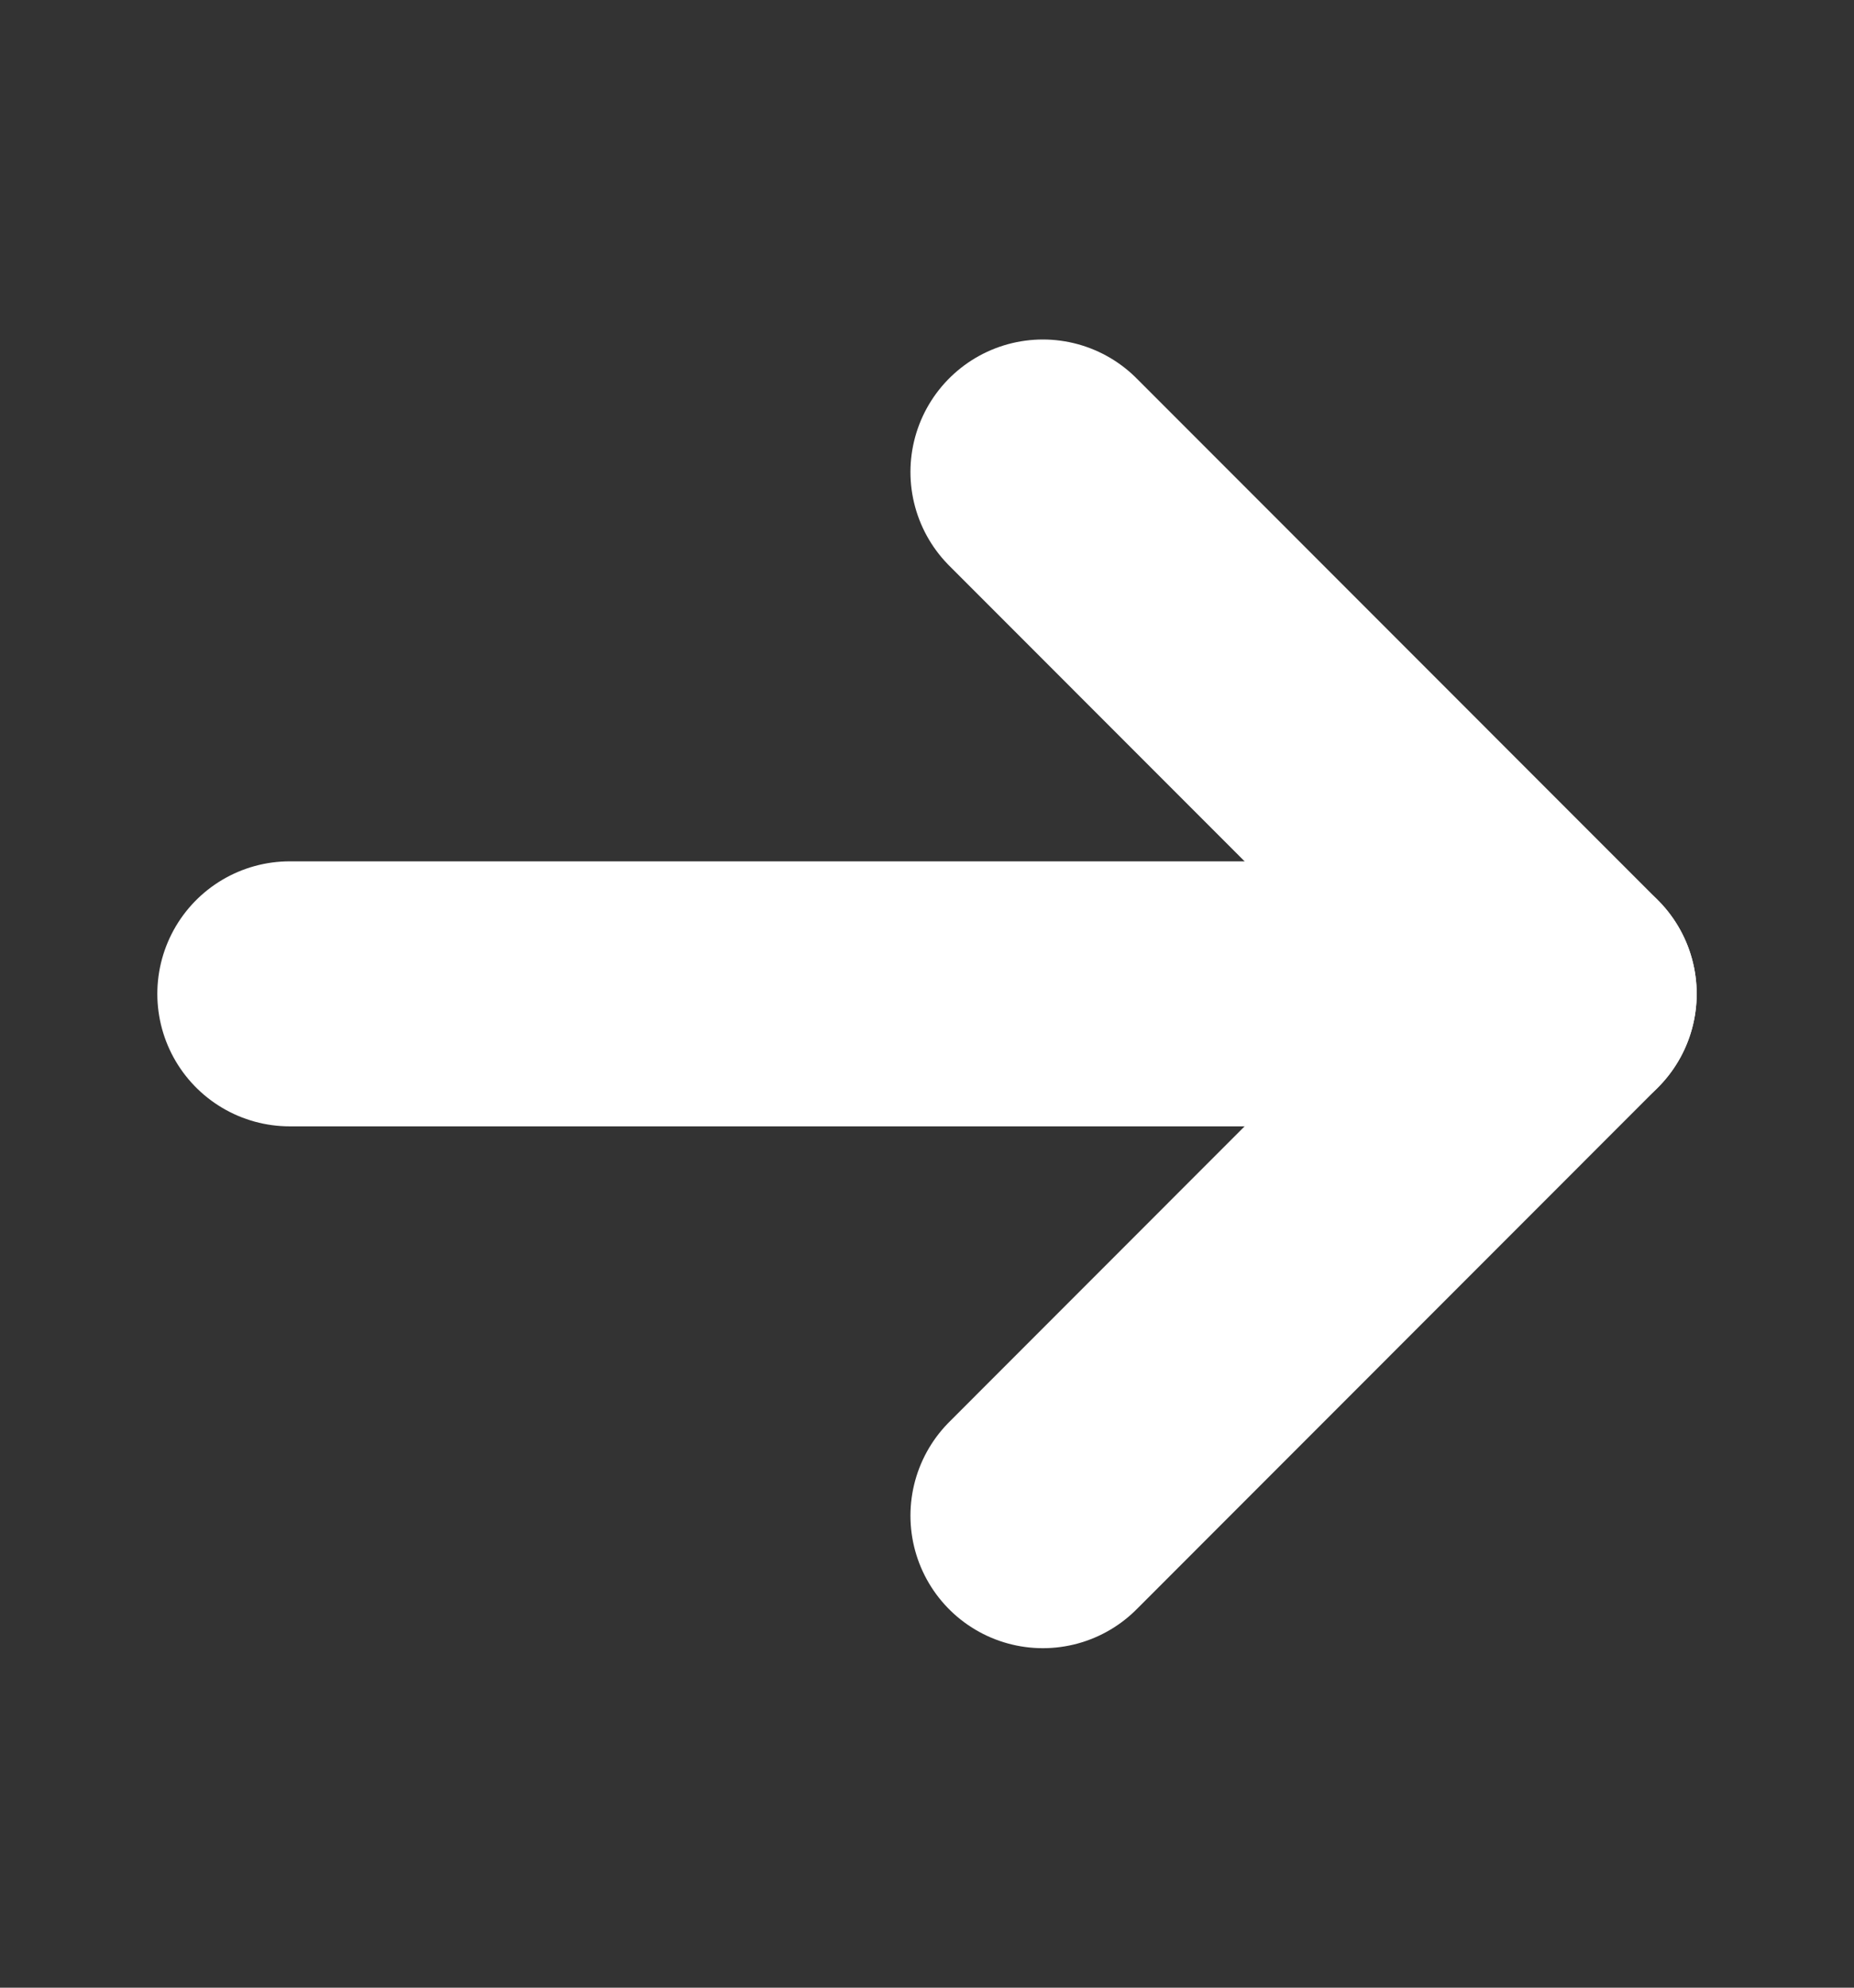
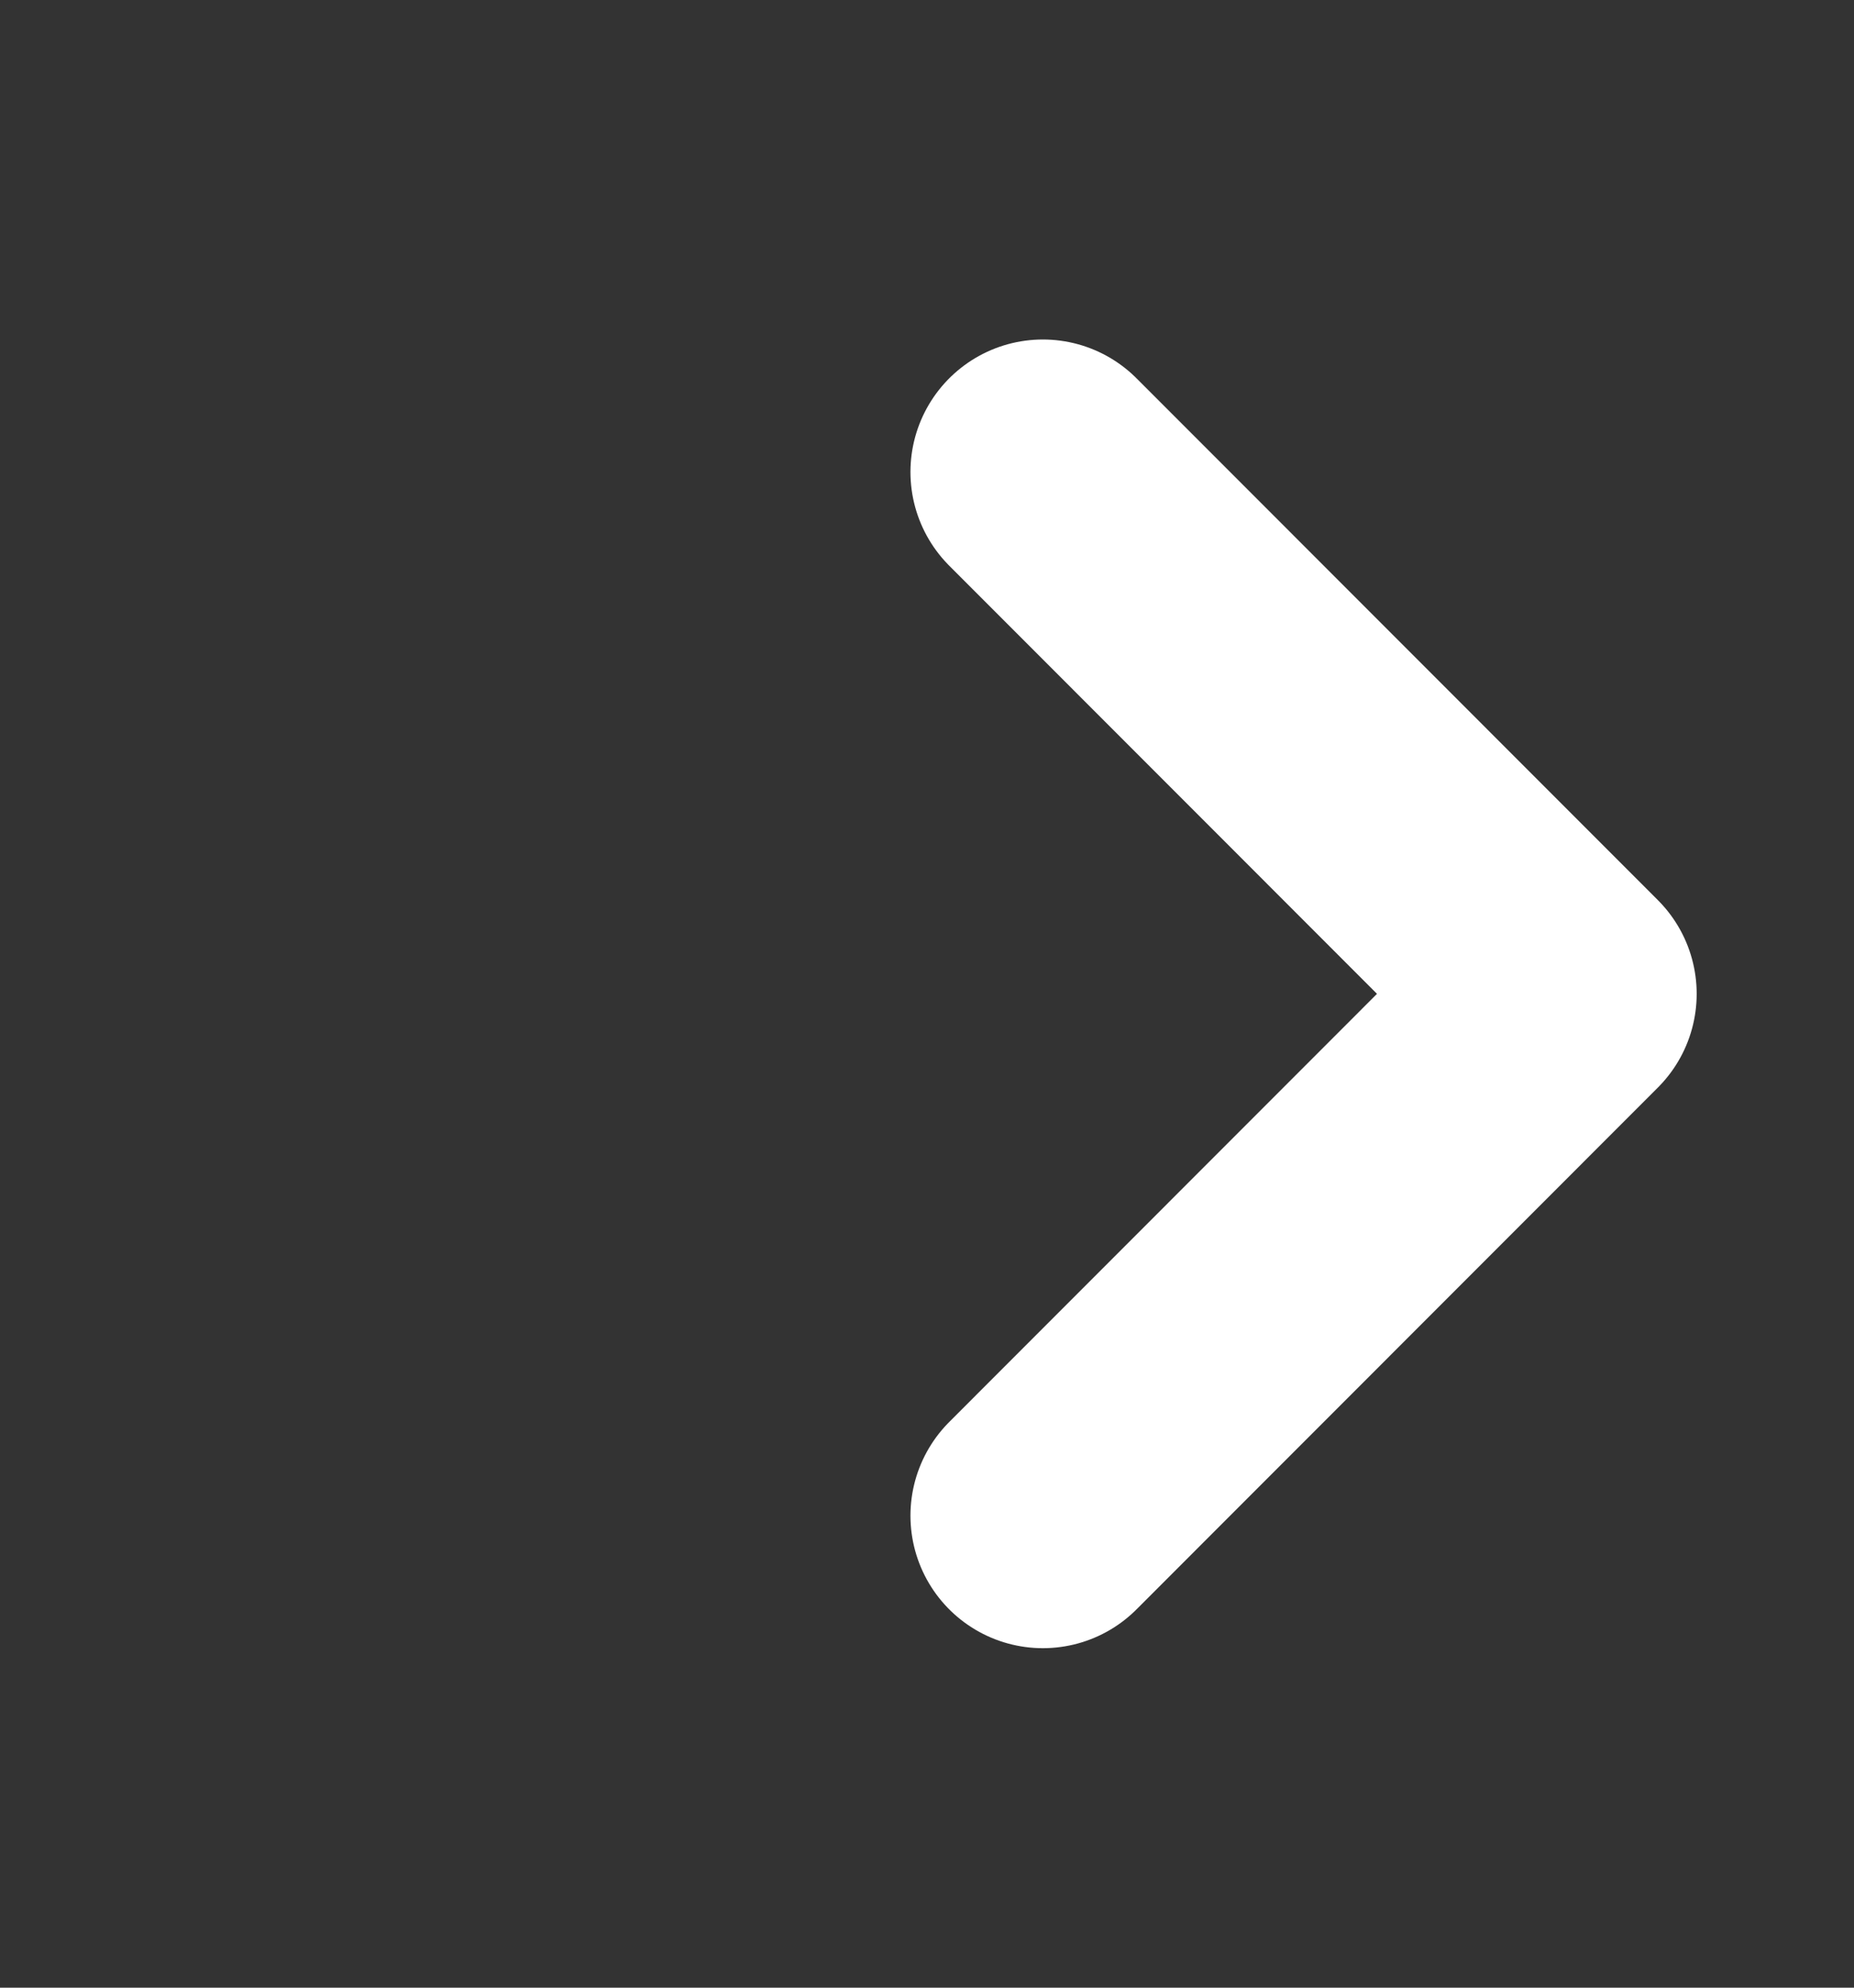
<svg xmlns="http://www.w3.org/2000/svg" width="14" height="15" viewBox="0 0 14 15" fill="none">
  <rect x="0" y="0" width="14" height="15" fill="#333333" stroke="none" />
-   <path d="M2.188 7.5L11.812 7.5" stroke="white" stroke-width="2" stroke-linecap="round" stroke-linejoin="round" />
  <path d="M7.875 11.438L11.812 7.5L7.875 3.562" stroke="white" stroke-width="2" stroke-linecap="round" stroke-linejoin="round" />
</svg>